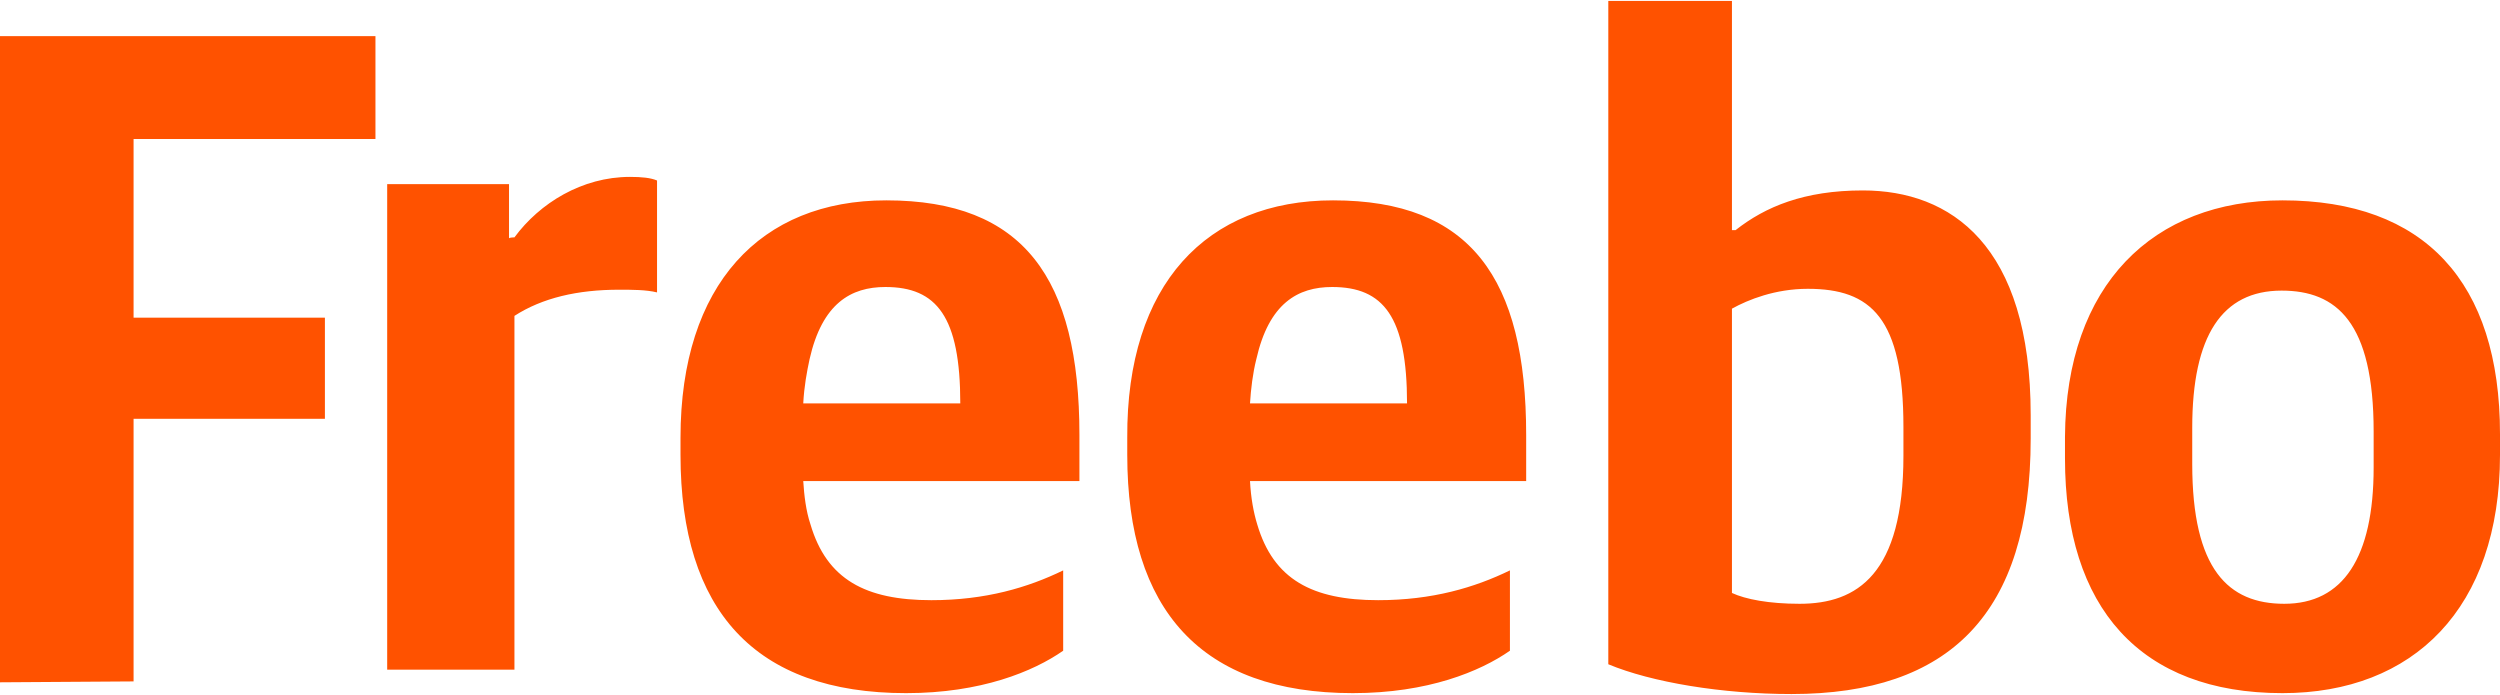
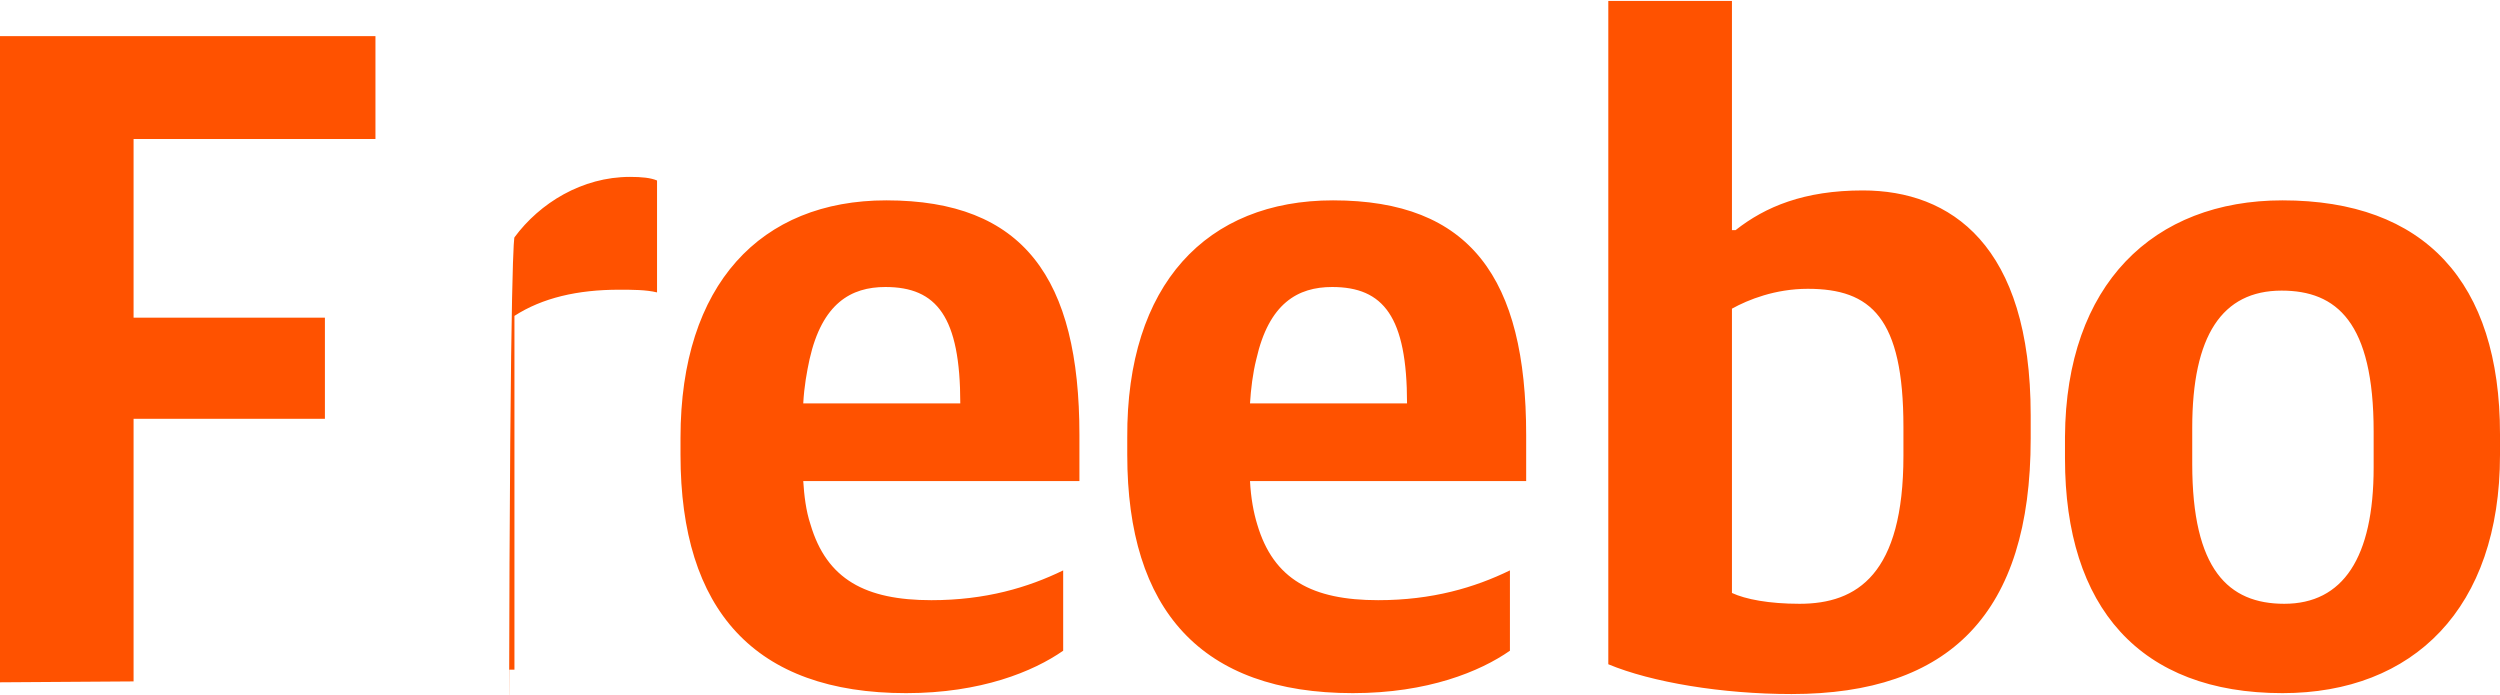
<svg xmlns="http://www.w3.org/2000/svg" version="1.1" id="Layer_1" x="0px" y="0px" viewBox="0 0 277 77" style="enable-background:new 0 0 277 77;" xml:space="preserve">
  <style type="text/css">
	.st0{fill-rule:evenodd;clip-rule:evenodd;fill:#FF5200;}
</style>
-   <path class="st0" d="M0,75.6V4h41.6v11.4H14.8v19.8H36v11.2H14.8v29.1L0,75.6L0,75.6z M89,44.7h17.4c0-9.6-2.6-12.9-8.3-12.9  c-3.8,0-7,1.8-8.4,8C89.4,41.2,89.1,42.8,89,44.7z M98.2,22.2c15.2,0,21.4,8.6,21.4,26v5.1H89c0.1,1.6,0.3,3.3,0.8,4.8  c1.8,6.1,6.1,8.4,13.4,8.4c6,0,10.7-1.4,14.6-3.3v8.9c-3.3,2.3-9.1,4.7-17.4,4.7c-16.8,0-25-9.2-25-26.4v-1.9  C75.4,31.5,84.3,22.2,98.2,22.2L98.2,22.2z M138.5,44.7h17.4c0-9.6-2.6-12.9-8.3-12.9c-3.8,0-7,1.8-8.4,8  C138.8,41.4,138.6,43.1,138.5,44.7L138.5,44.7z M147.7,22.2c15.2,0,21.4,8.6,21.4,26v5.1h-30.6c0.1,1.9,0.4,3.5,0.8,4.8  c1.8,6.1,6.1,8.4,13.4,8.4c6,0,10.7-1.4,14.6-3.3v8.9c-3.3,2.3-9.1,4.7-17.4,4.7c-16.8,0-25-9.2-25-26.4v-1.9  C124.8,31.5,133.7,22.2,147.7,22.2L147.7,22.2z M210.9,50.5v-3.2c0-12.1-3.6-15.3-10.6-15.3c-3.6,0-6.6,1.2-8.4,2.2v31.5  c1.5,0.7,4.1,1.2,7.5,1.2C205.8,66.9,210.9,63.6,210.9,50.5L210.9,50.5z M206.4,21.1c9.7,0,18.6,6,18.6,24.9v2.6  c0,19.4-9,28.3-26.5,28.3c-7.7,0-15.5-1.3-20.3-3.3V0.1h13.7v25.4h0.4C195.6,22.9,199.9,21.1,206.4,21.1L206.4,21.1z M57,26.3  c2.8-3.8,7.5-6.7,12.8-6.7c1.3,0,2.3,0.1,3,0.4v12.4c-1.2-0.3-2.8-0.3-4.2-0.3C64,32.1,60.1,33,57,35v39.2H42.9V20.4h13.5v6  C56.5,26.3,57,26.3,57,26.3z M263,51.8v-4c0-12.1-4.1-15.6-10.2-15.6c-6.6,0-9.9,5-9.9,15.2v4c0,11.7,4,15.5,10.2,15.5  C259.6,66.9,263,61.8,263,51.8z M252.9,22.2c15.7,0,24.1,9,24.1,25.9v2.3c0,17-9.6,26.4-24.1,26.4c-15.8,0-24.1-9.5-24.1-26v-2.4  C228.9,31.5,238.6,22.2,252.9,22.2L252.9,22.2z" />
+   <path class="st0" d="M0,75.6V4h41.6v11.4H14.8v19.8H36v11.2H14.8v29.1L0,75.6L0,75.6z M89,44.7h17.4c0-9.6-2.6-12.9-8.3-12.9  c-3.8,0-7,1.8-8.4,8C89.4,41.2,89.1,42.8,89,44.7z M98.2,22.2c15.2,0,21.4,8.6,21.4,26v5.1H89c0.1,1.6,0.3,3.3,0.8,4.8  c1.8,6.1,6.1,8.4,13.4,8.4c6,0,10.7-1.4,14.6-3.3v8.9c-3.3,2.3-9.1,4.7-17.4,4.7c-16.8,0-25-9.2-25-26.4v-1.9  C75.4,31.5,84.3,22.2,98.2,22.2L98.2,22.2z M138.5,44.7h17.4c0-9.6-2.6-12.9-8.3-12.9c-3.8,0-7,1.8-8.4,8  C138.8,41.4,138.6,43.1,138.5,44.7L138.5,44.7z M147.7,22.2c15.2,0,21.4,8.6,21.4,26v5.1h-30.6c0.1,1.9,0.4,3.5,0.8,4.8  c1.8,6.1,6.1,8.4,13.4,8.4c6,0,10.7-1.4,14.6-3.3v8.9c-3.3,2.3-9.1,4.7-17.4,4.7c-16.8,0-25-9.2-25-26.4v-1.9  C124.8,31.5,133.7,22.2,147.7,22.2L147.7,22.2z M210.9,50.5v-3.2c0-12.1-3.6-15.3-10.6-15.3c-3.6,0-6.6,1.2-8.4,2.2v31.5  c1.5,0.7,4.1,1.2,7.5,1.2C205.8,66.9,210.9,63.6,210.9,50.5L210.9,50.5z M206.4,21.1c9.7,0,18.6,6,18.6,24.9v2.6  c0,19.4-9,28.3-26.5,28.3c-7.7,0-15.5-1.3-20.3-3.3V0.1h13.7v25.4h0.4C195.6,22.9,199.9,21.1,206.4,21.1L206.4,21.1z M57,26.3  c2.8-3.8,7.5-6.7,12.8-6.7c1.3,0,2.3,0.1,3,0.4v12.4c-1.2-0.3-2.8-0.3-4.2-0.3C64,32.1,60.1,33,57,35v39.2H42.9h13.5v6  C56.5,26.3,57,26.3,57,26.3z M263,51.8v-4c0-12.1-4.1-15.6-10.2-15.6c-6.6,0-9.9,5-9.9,15.2v4c0,11.7,4,15.5,10.2,15.5  C259.6,66.9,263,61.8,263,51.8z M252.9,22.2c15.7,0,24.1,9,24.1,25.9v2.3c0,17-9.6,26.4-24.1,26.4c-15.8,0-24.1-9.5-24.1-26v-2.4  C228.9,31.5,238.6,22.2,252.9,22.2L252.9,22.2z" />
</svg>